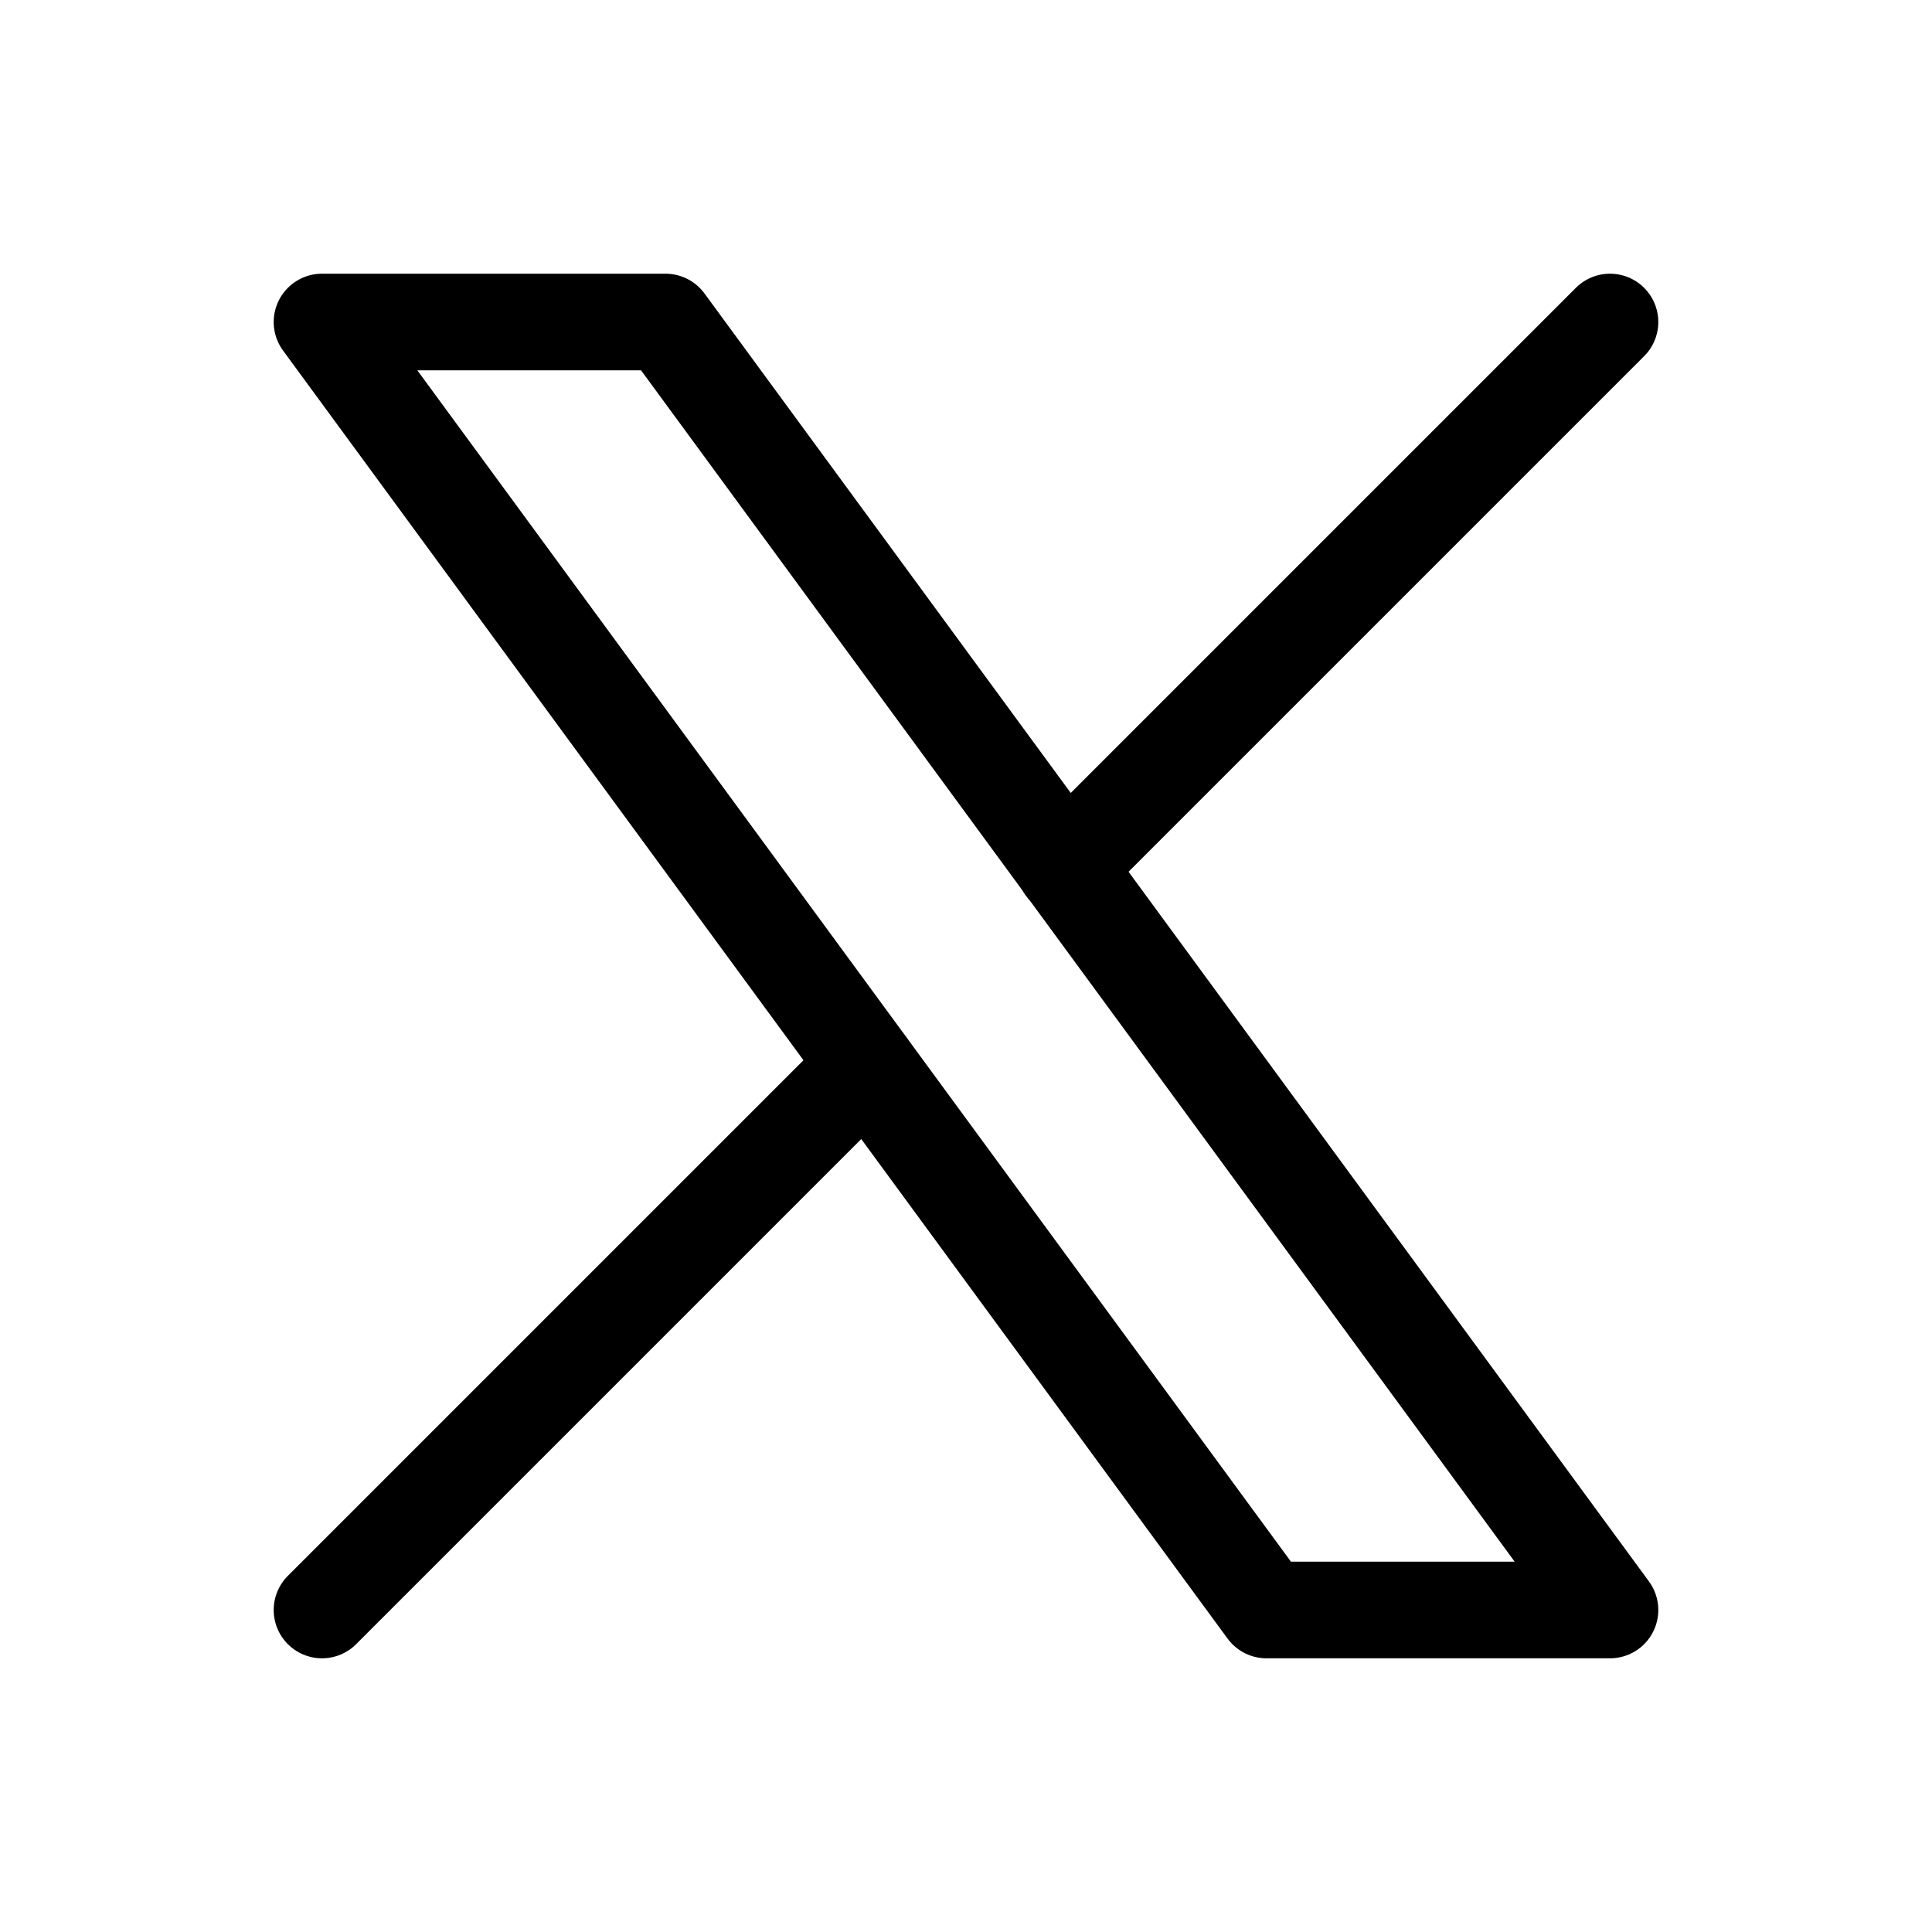
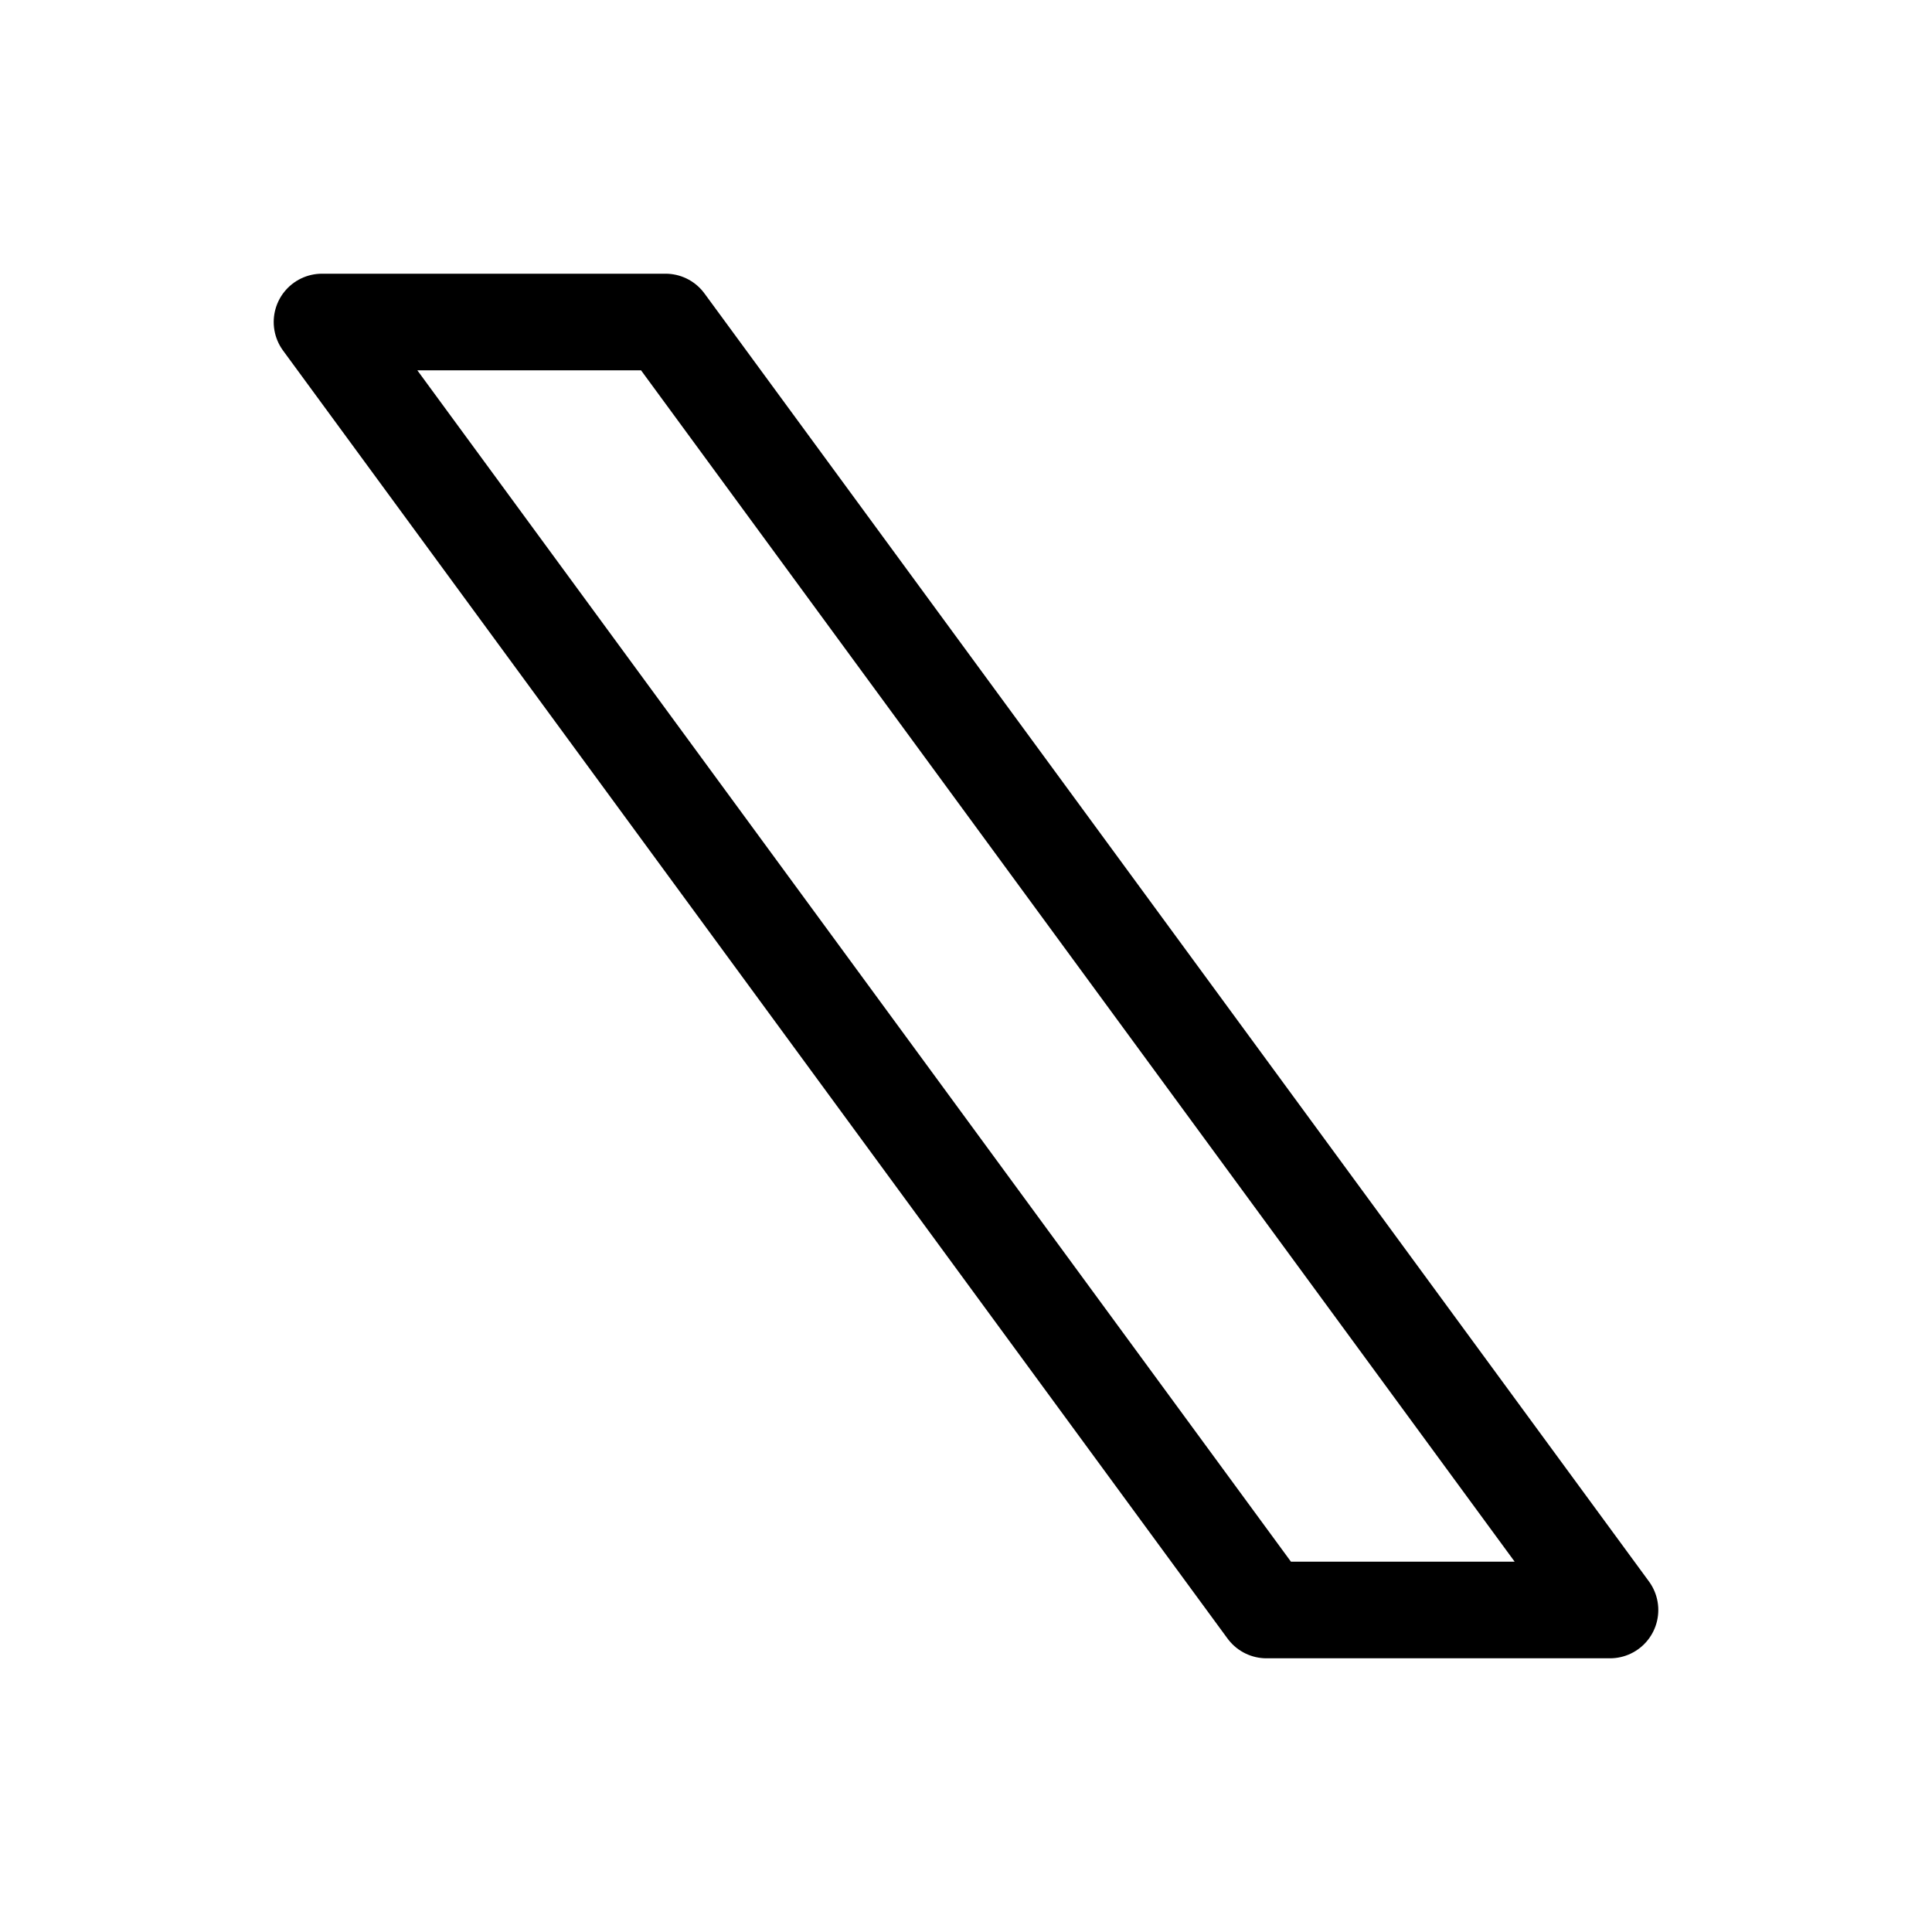
<svg xmlns="http://www.w3.org/2000/svg" id="Group_58" data-name="Group 58" width="30" height="30" viewBox="0 0 30 30">
-   <path id="Path_132" data-name="Path 132" d="M0,0H30V30H0Z" fill="none" />
  <path id="Path_133" data-name="Path 133" d="M4,4,18.666,24H24L9.334,4Z" transform="translate(1 1)" fill="none" stroke="#000" stroke-linecap="round" stroke-linejoin="round" stroke-width="1.5" />
-   <path id="Path_134" data-name="Path 134" d="M4,24l8.46-8.46m3.075-3.075L24,4" transform="translate(1 1)" fill="none" stroke="#000" stroke-linecap="round" stroke-linejoin="round" stroke-width="1.5" />
</svg>